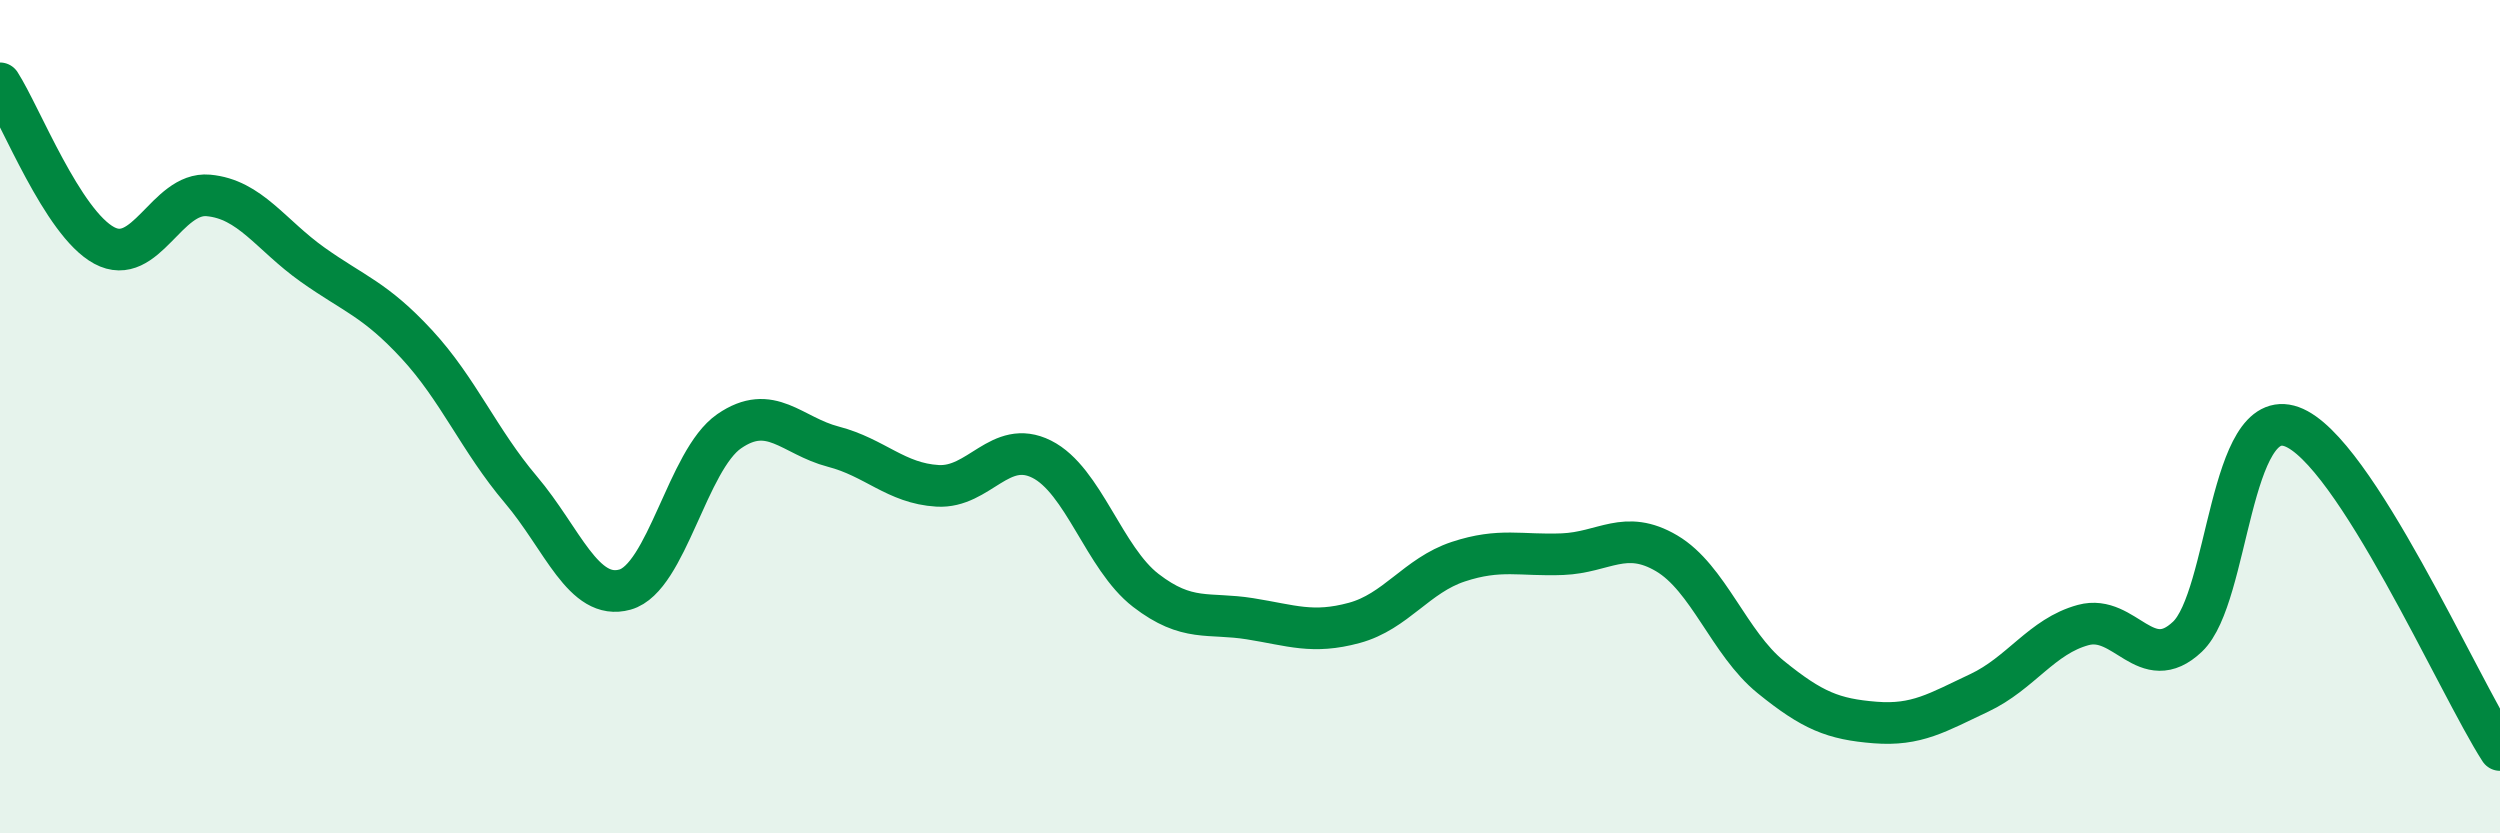
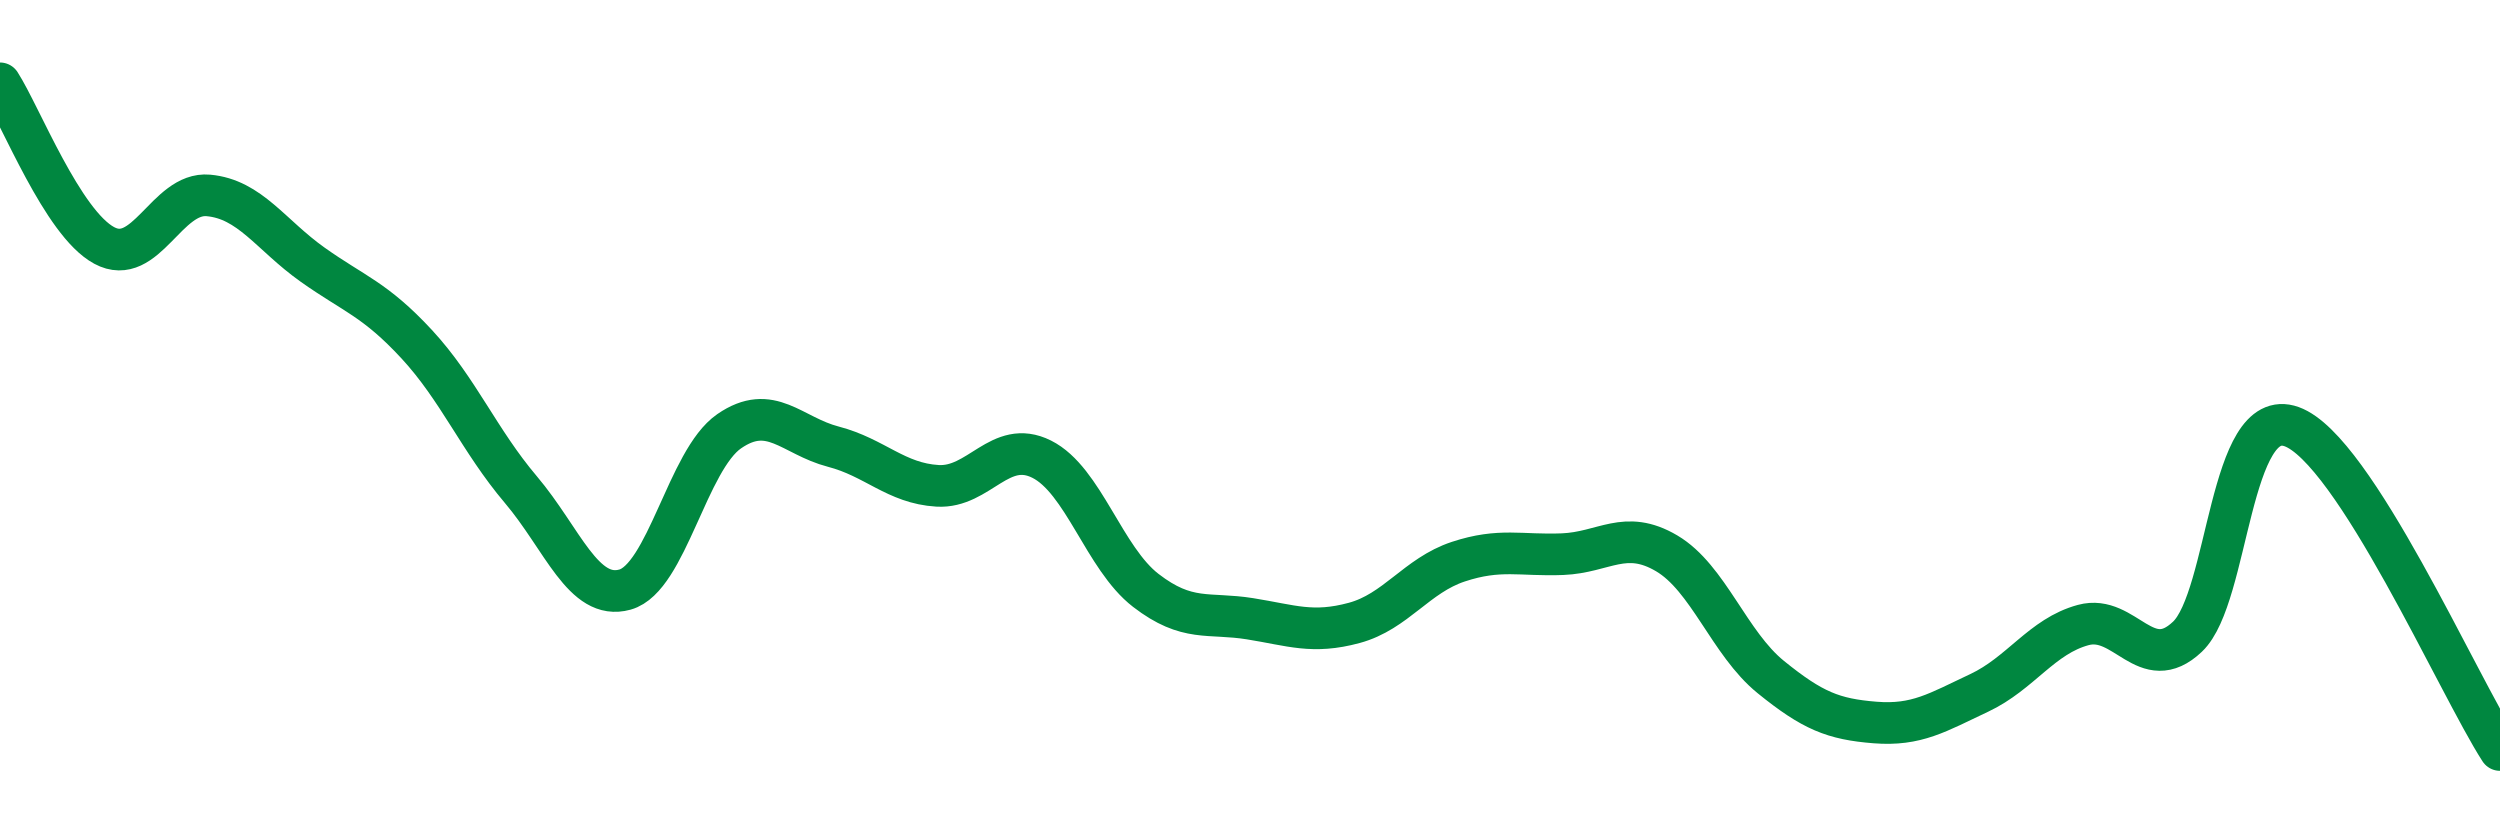
<svg xmlns="http://www.w3.org/2000/svg" width="60" height="20" viewBox="0 0 60 20">
-   <path d="M 0,2 C 0.5,2.78 1.5,5.35 2.5,5.89 C 3.5,6.43 4,4.6 5,4.69 C 6,4.78 6.5,5.64 7.5,6.35 C 8.5,7.06 9,7.18 10,8.26 C 11,9.34 11.5,10.57 12.5,11.75 C 13.5,12.93 14,14.43 15,14.15 C 16,13.87 16.5,11.04 17.5,10.35 C 18.5,9.66 19,10.46 20,10.72 C 21,10.98 21.5,11.6 22.5,11.66 C 23.5,11.72 24,10.52 25,11.02 C 26,11.52 26.5,13.4 27.5,14.17 C 28.5,14.94 29,14.69 30,14.85 C 31,15.01 31.5,15.22 32.5,14.95 C 33.5,14.68 34,13.81 35,13.48 C 36,13.15 36.5,13.34 37.5,13.3 C 38.5,13.26 39,12.69 40,13.28 C 41,13.87 41.5,15.44 42.5,16.25 C 43.5,17.06 44,17.26 45,17.34 C 46,17.42 46.5,17.1 47.5,16.63 C 48.5,16.16 49,15.27 50,15 C 51,14.73 51.5,16.23 52.5,15.28 C 53.5,14.33 53.5,9.7 55,10.24 C 56.5,10.78 59,16.45 60,18L60 20L0 20Z" fill="#008740" opacity="0.1" stroke-linecap="round" stroke-linejoin="round" />
  <path d="M 0,2 C 0.5,2.78 1.5,5.35 2.5,5.89 C 3.5,6.43 4,4.6 5,4.69 C 6,4.78 6.5,5.64 7.5,6.35 C 8.5,7.06 9,7.18 10,8.26 C 11,9.34 11.5,10.57 12.5,11.75 C 13.5,12.93 14,14.43 15,14.15 C 16,13.87 16.5,11.04 17.5,10.35 C 18.5,9.66 19,10.46 20,10.72 C 21,10.98 21.5,11.6 22.5,11.66 C 23.5,11.72 24,10.52 25,11.02 C 26,11.52 26.5,13.4 27.5,14.17 C 28.5,14.94 29,14.69 30,14.85 C 31,15.01 31.5,15.22 32.5,14.95 C 33.5,14.68 34,13.81 35,13.48 C 36,13.15 36.5,13.34 37.5,13.3 C 38.5,13.26 39,12.69 40,13.28 C 41,13.87 41.5,15.44 42.5,16.25 C 43.5,17.06 44,17.26 45,17.34 C 46,17.42 46.5,17.1 47.5,16.63 C 48.5,16.16 49,15.27 50,15 C 51,14.73 51.5,16.23 52.5,15.28 C 53.5,14.33 53.5,9.7 55,10.24 C 56.5,10.78 59,16.45 60,18" stroke="#008740" stroke-width="1" fill="none" stroke-linecap="round" stroke-linejoin="round" />
</svg>